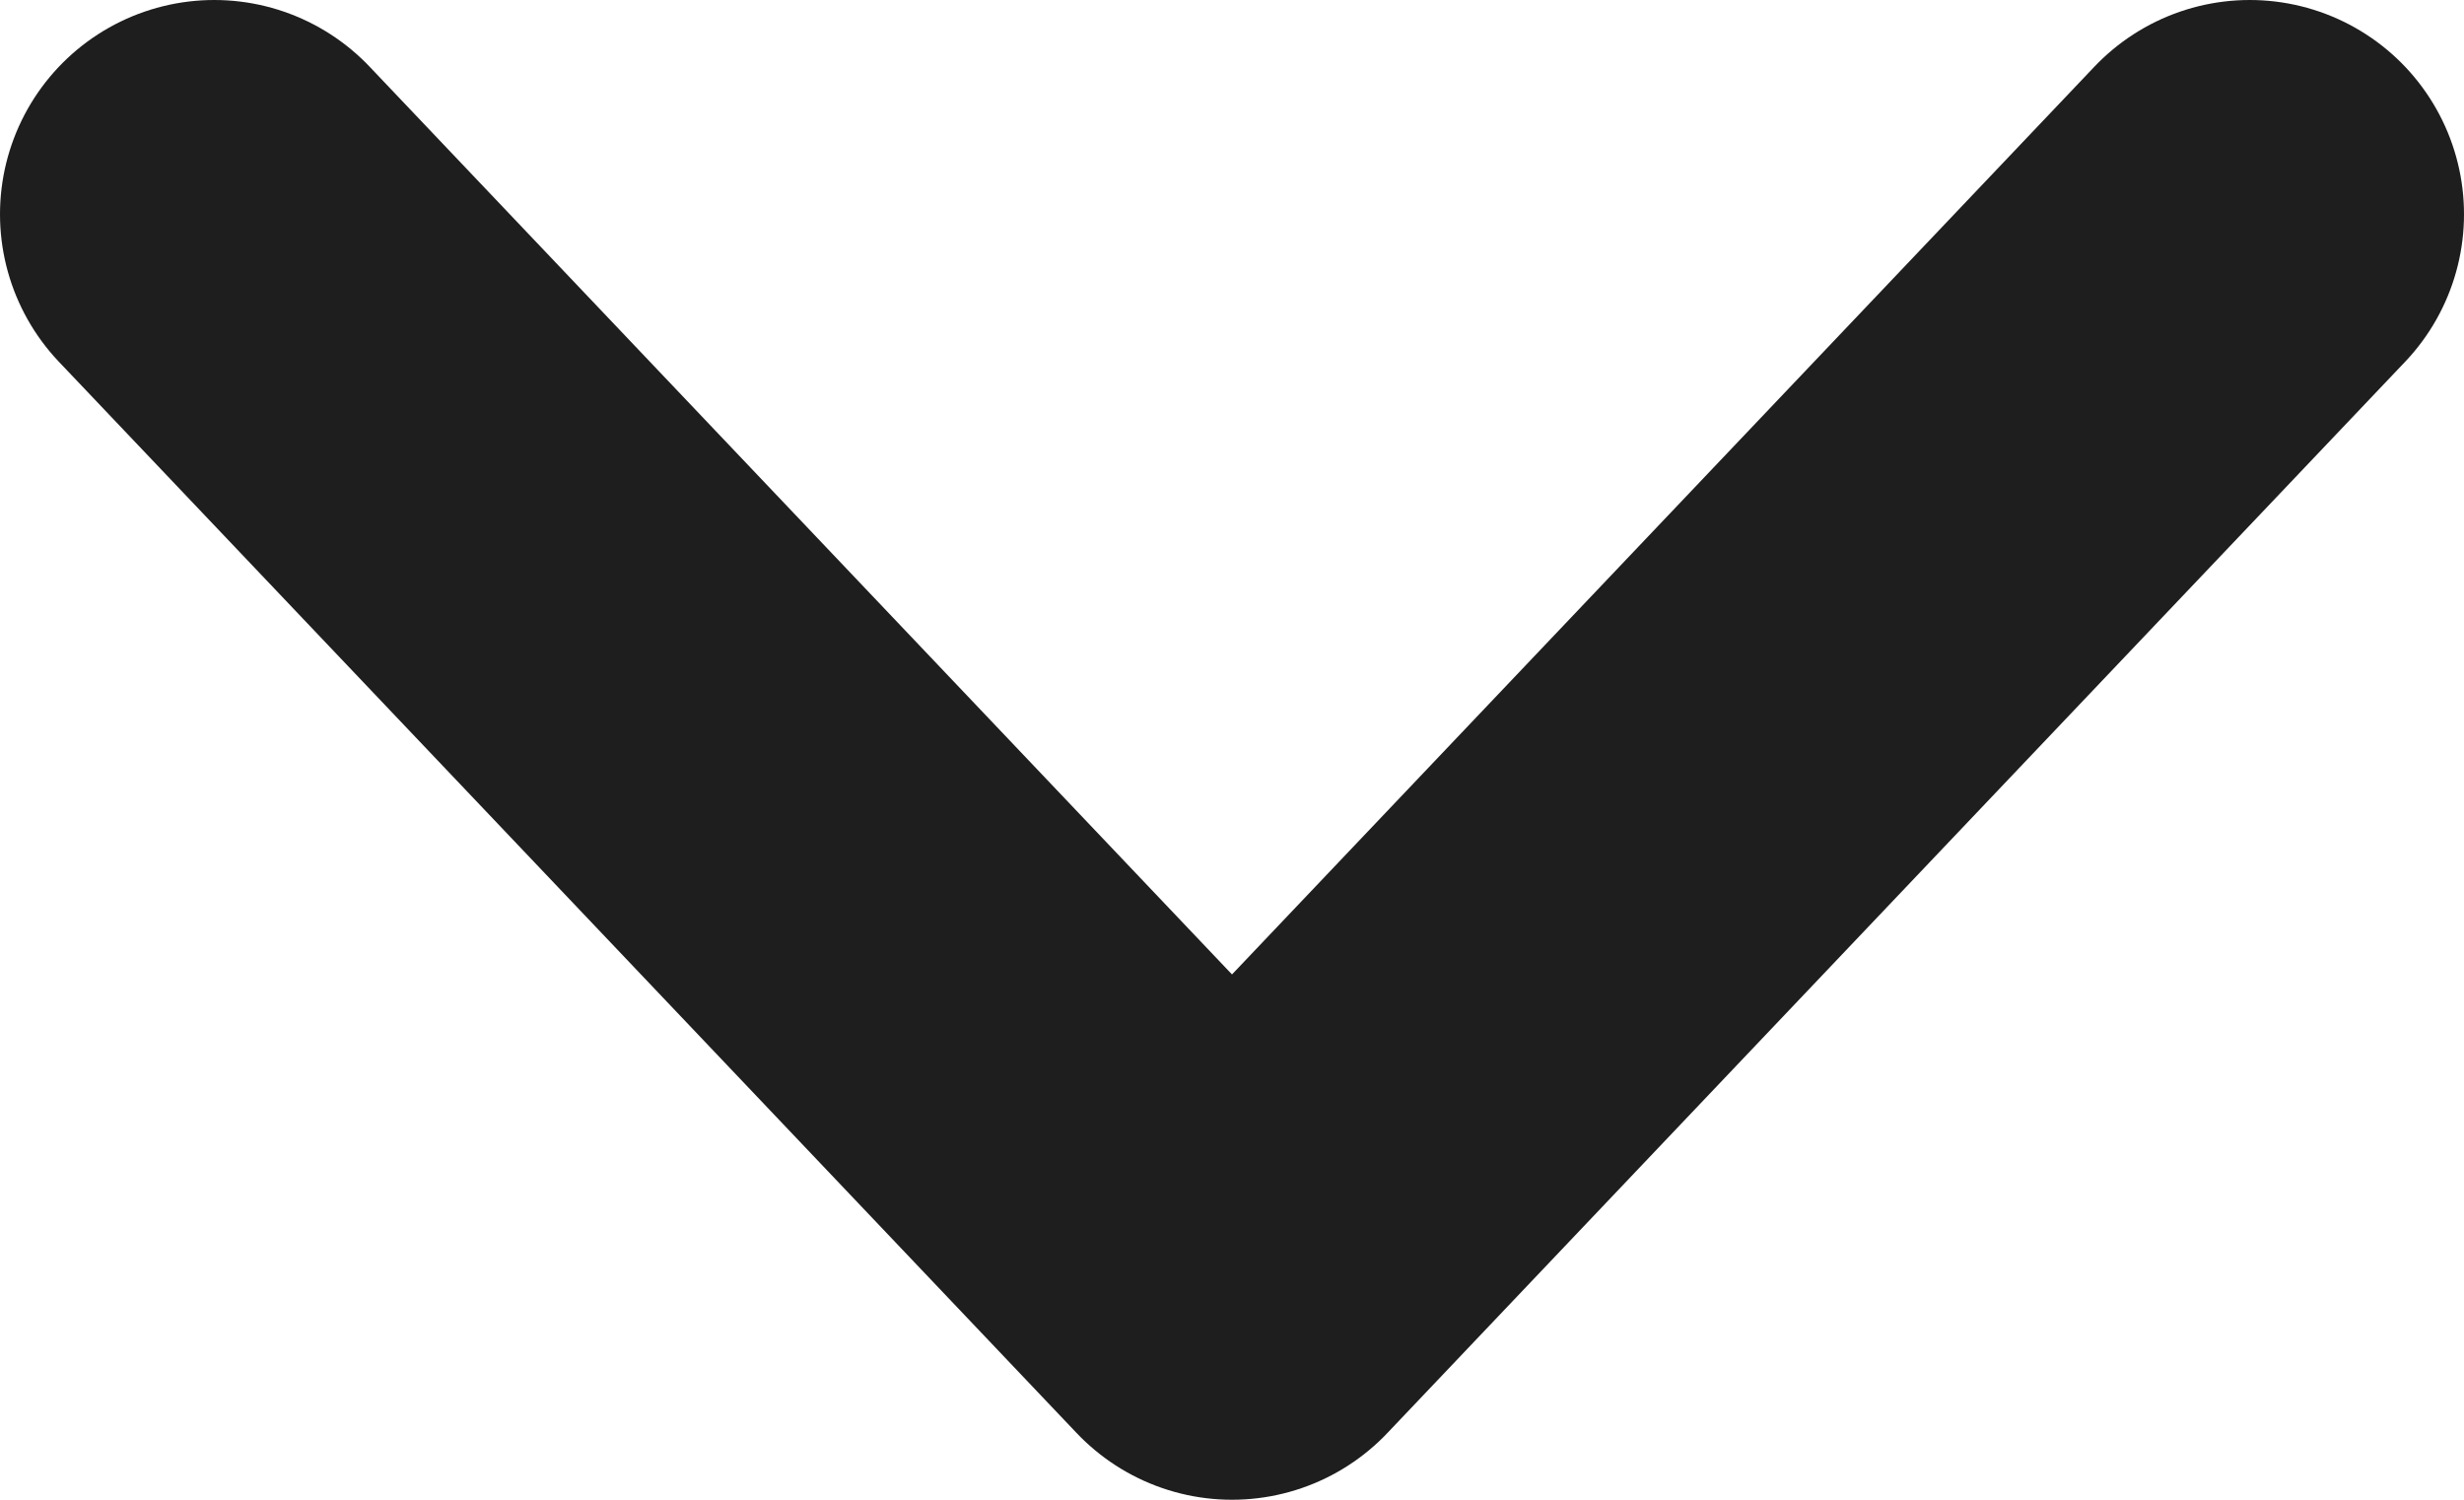
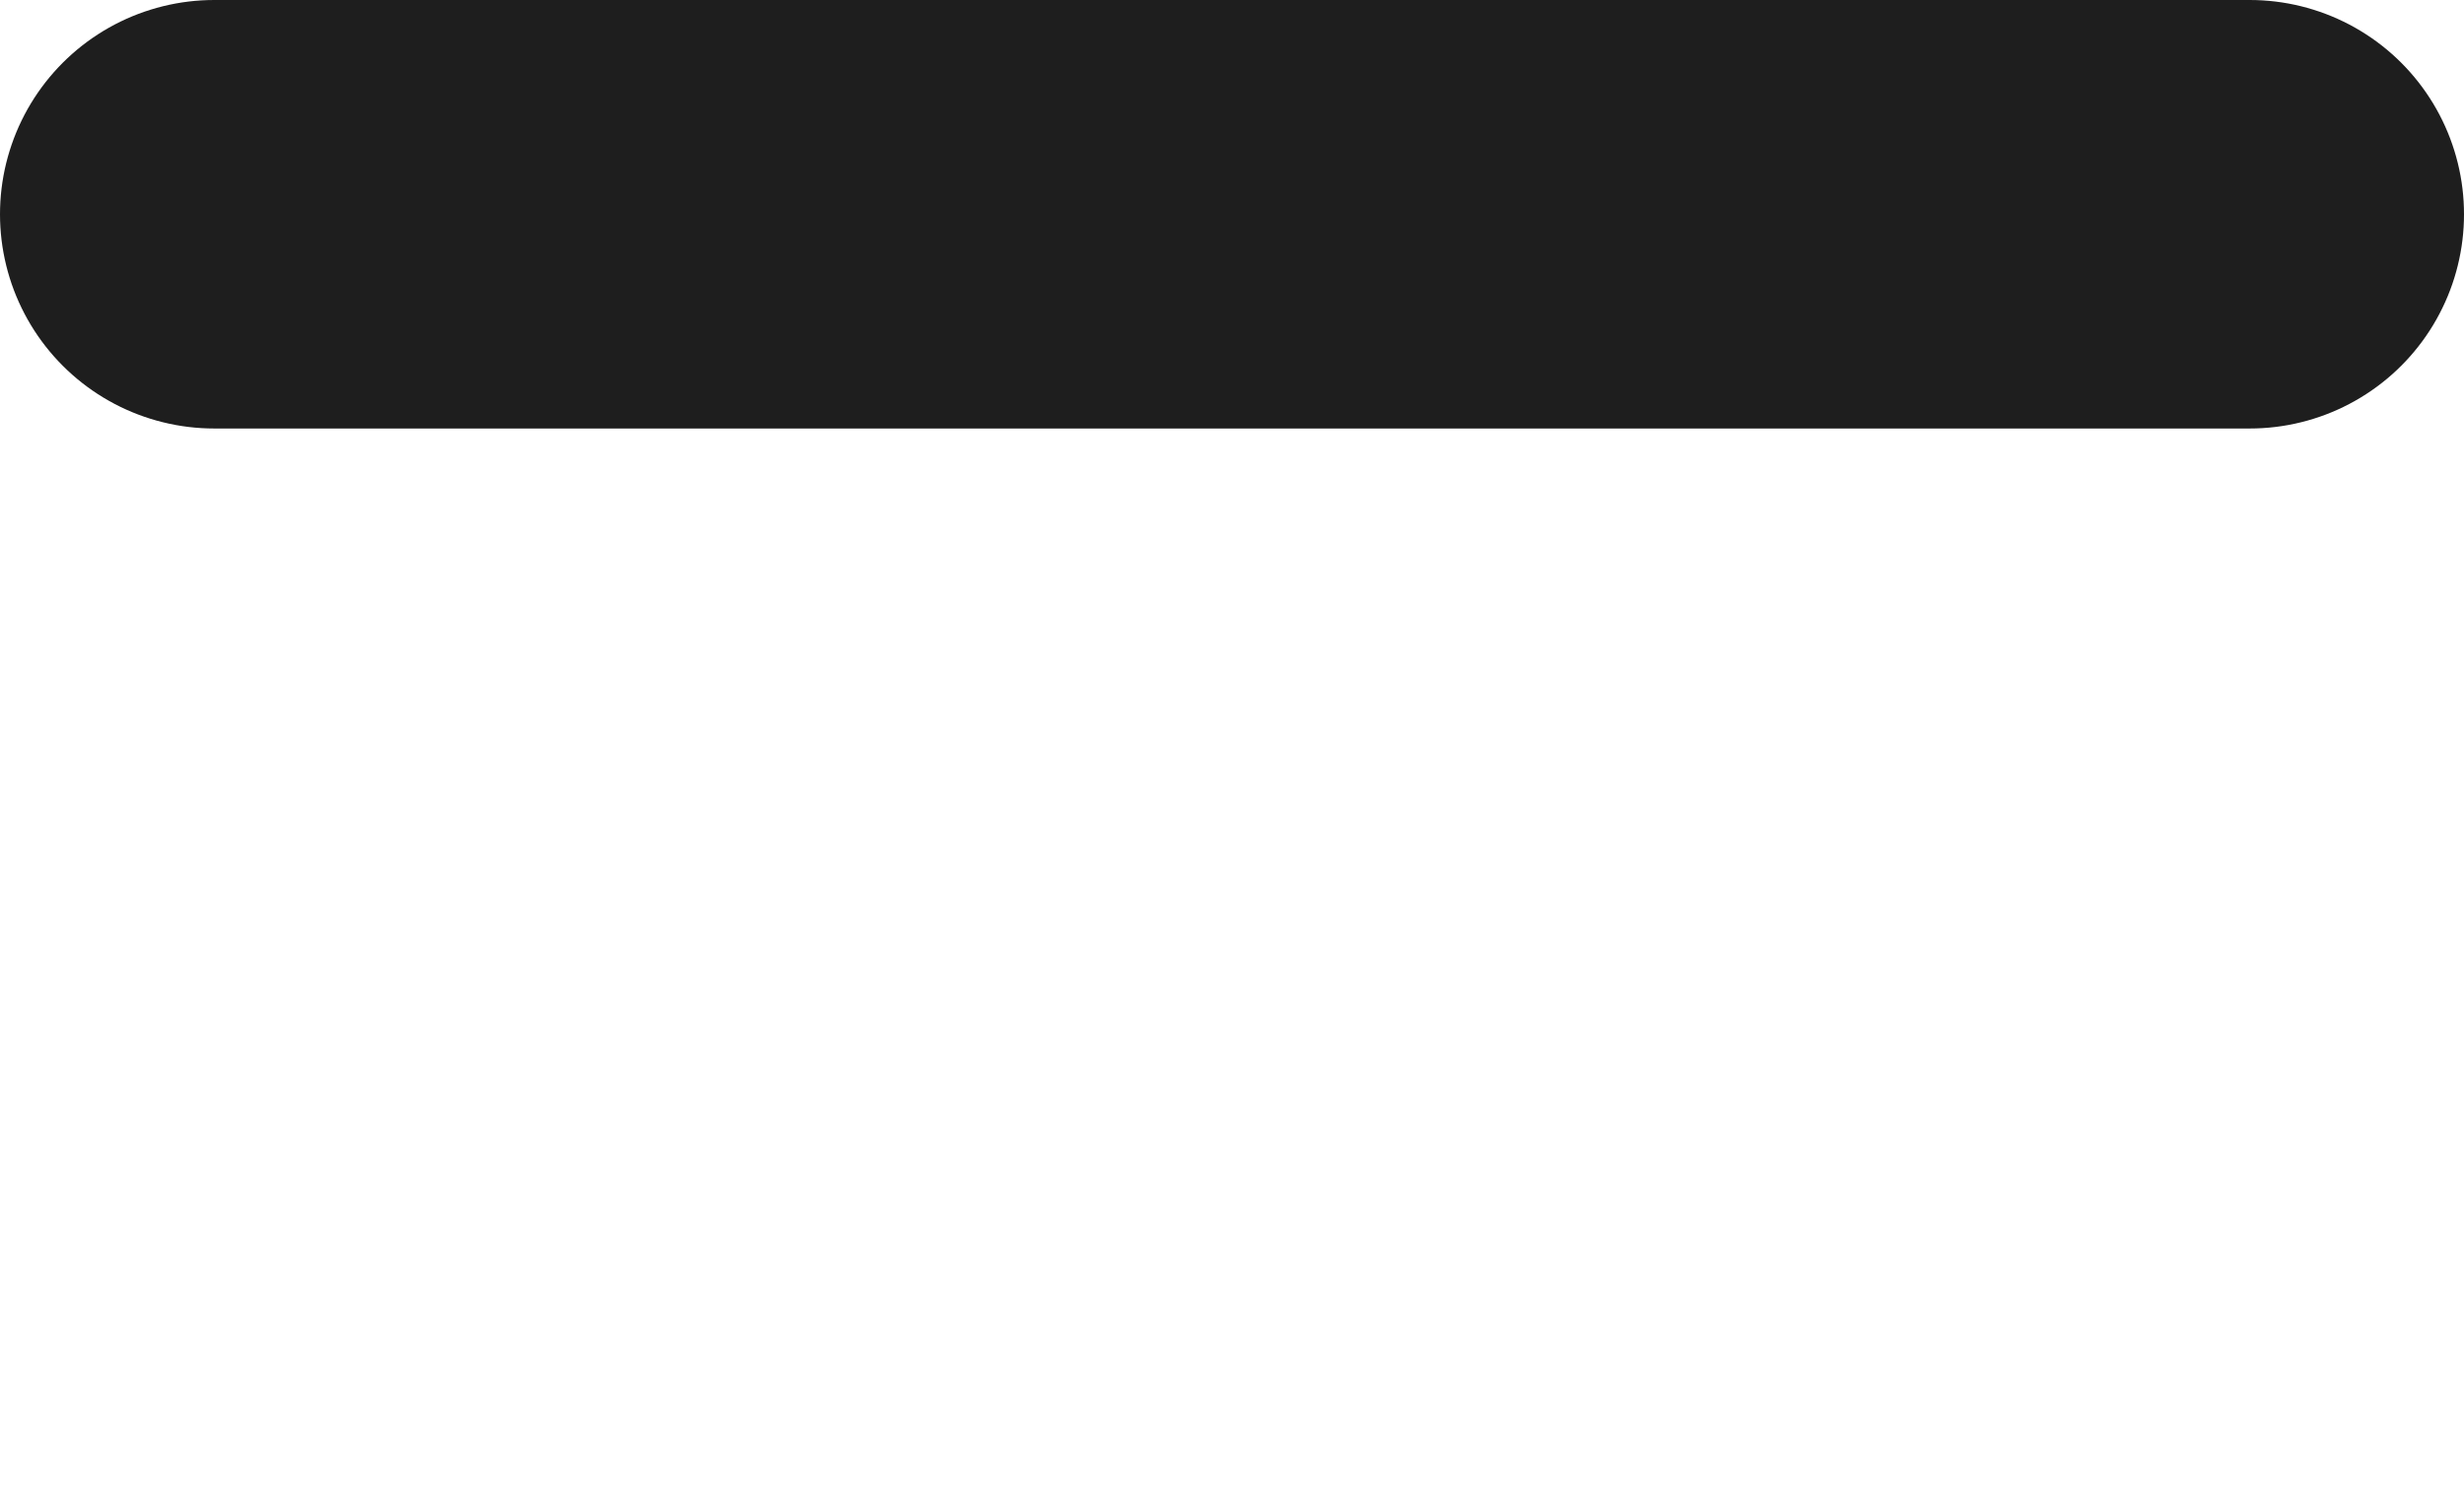
<svg xmlns="http://www.w3.org/2000/svg" width="23" height="14" viewBox="0 0 23 14" fill="none">
  <g id="Icons/Default">
-     <path id="Vector" d="M2 2L11.5 12L21 2" stroke="#1E1E1E" stroke-width="4" stroke-linecap="round" stroke-linejoin="round" />
+     <path id="Vector" d="M2 2L21 2" stroke="#1E1E1E" stroke-width="4" stroke-linecap="round" stroke-linejoin="round" />
  </g>
</svg>